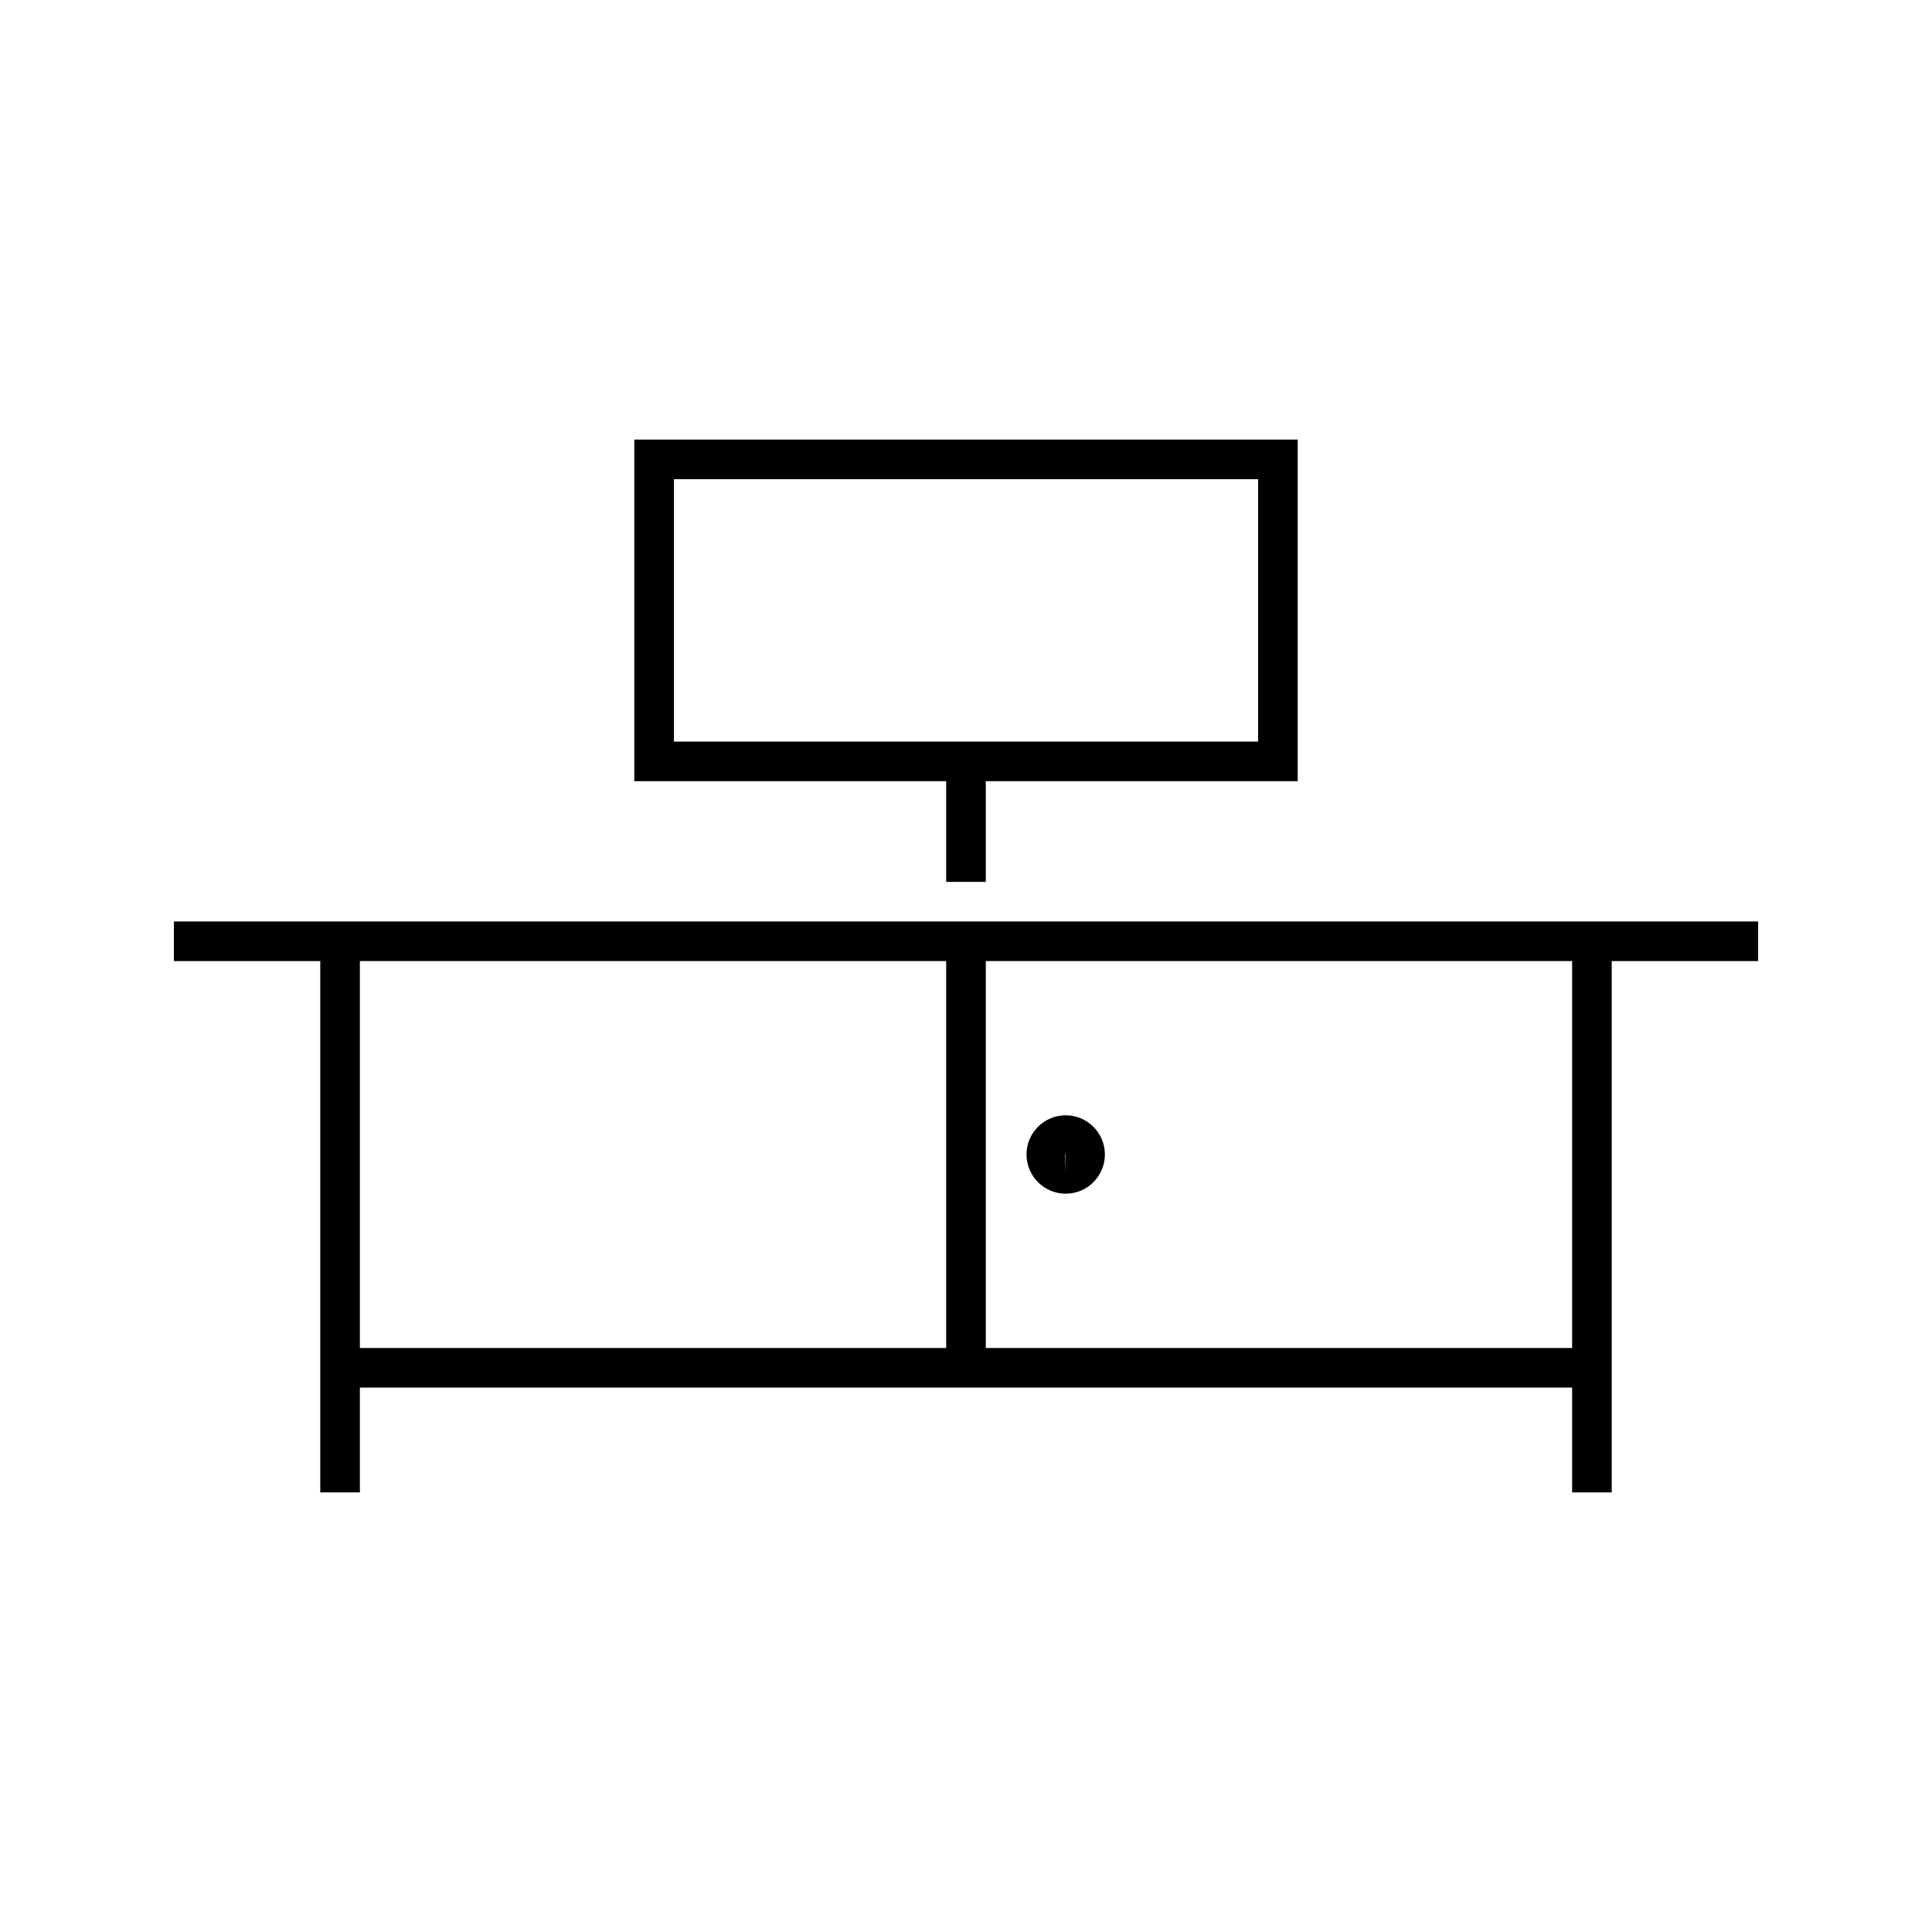
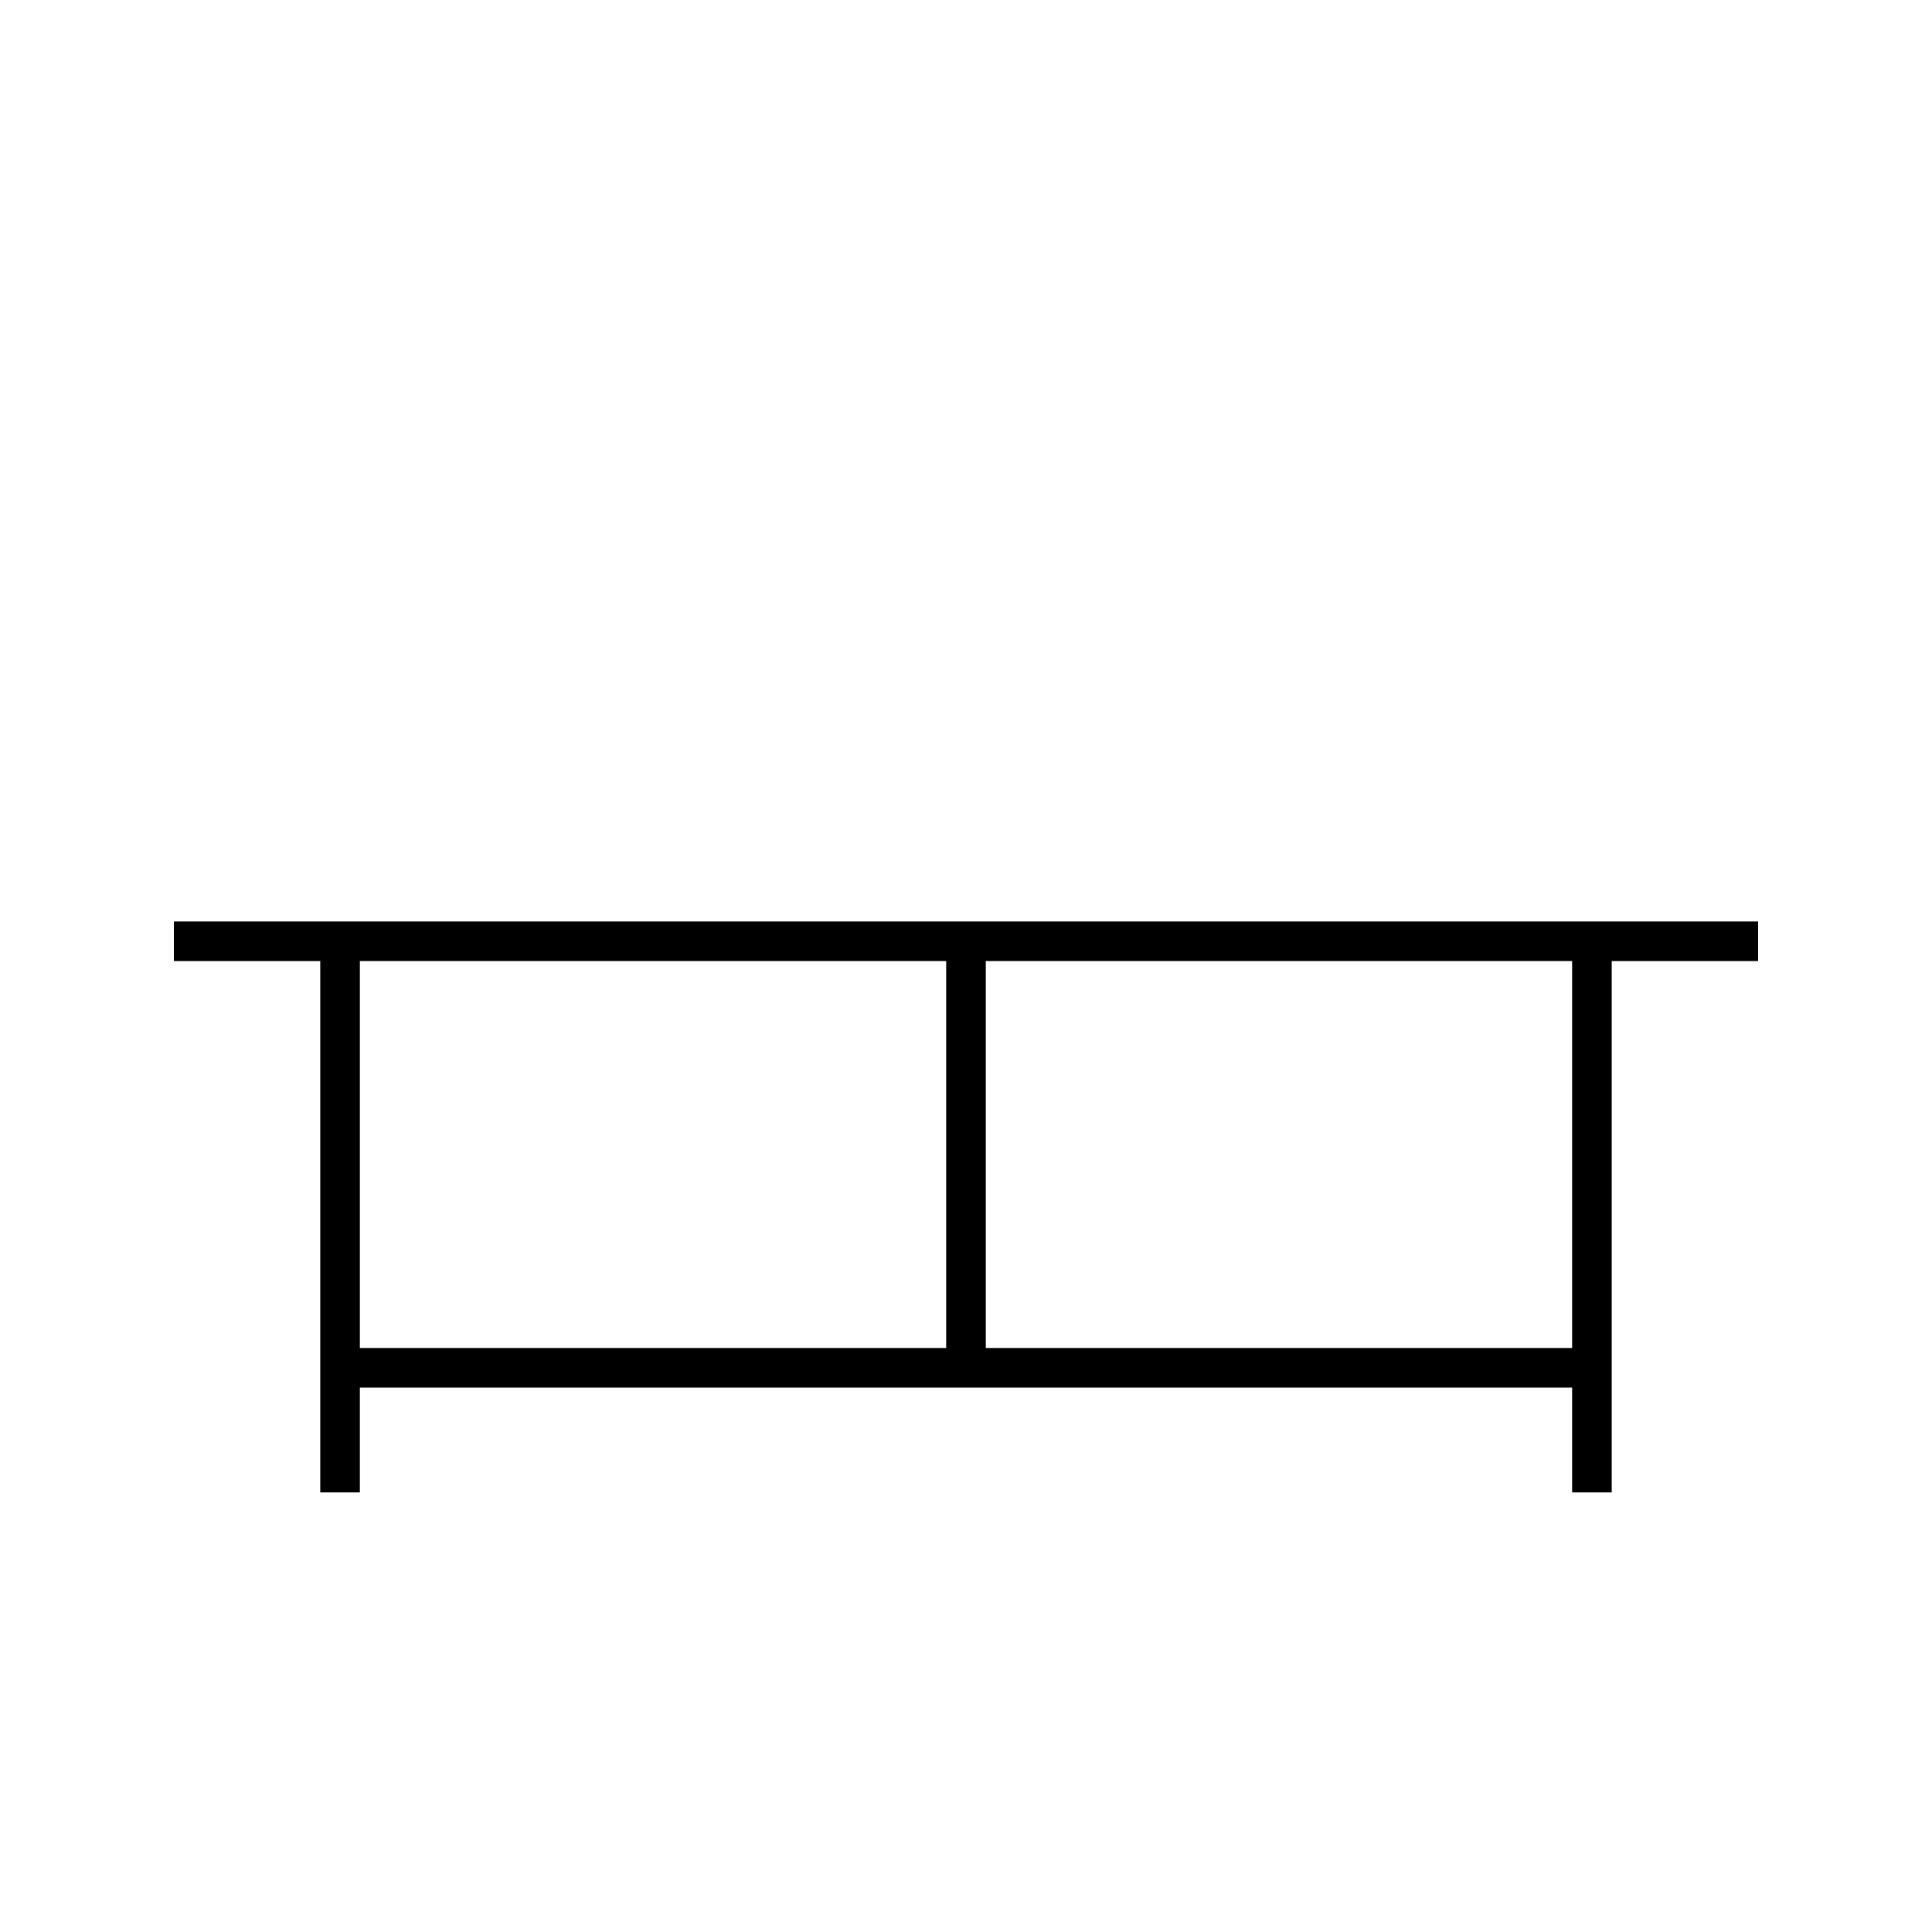
<svg xmlns="http://www.w3.org/2000/svg" fill="#000000" width="800px" height="800px" version="1.1" viewBox="144 144 512 512">
  <g>
    <path d="m571.12 388.2h-381.04v10.496h38.793v140.81h10.496v-27.781h321.26v27.781h10.496v-140.81h38.797v-10.496zm-176.37 113.03h-155.38v-102.54h155.38zm165.88 0h-155.38v-102.54h155.38z" />
-     <path d="m426.42 460.34c5.727 0 10.387-4.66 10.387-10.387 0-5.727-4.66-10.387-10.387-10.387s-10.387 4.66-10.387 10.387c0.008 5.727 4.66 10.387 10.387 10.387zm0-10.496v5.246l-0.109-5.137c0-0.066 0.059-0.109 0.109-0.109z" />
-     <path d="m394.75 377.7h10.496v-26.68h82.656v-90.527h-175.81v90.527h82.656zm-72.16-37.176v-69.535h154.82v69.535z" />
  </g>
</svg>